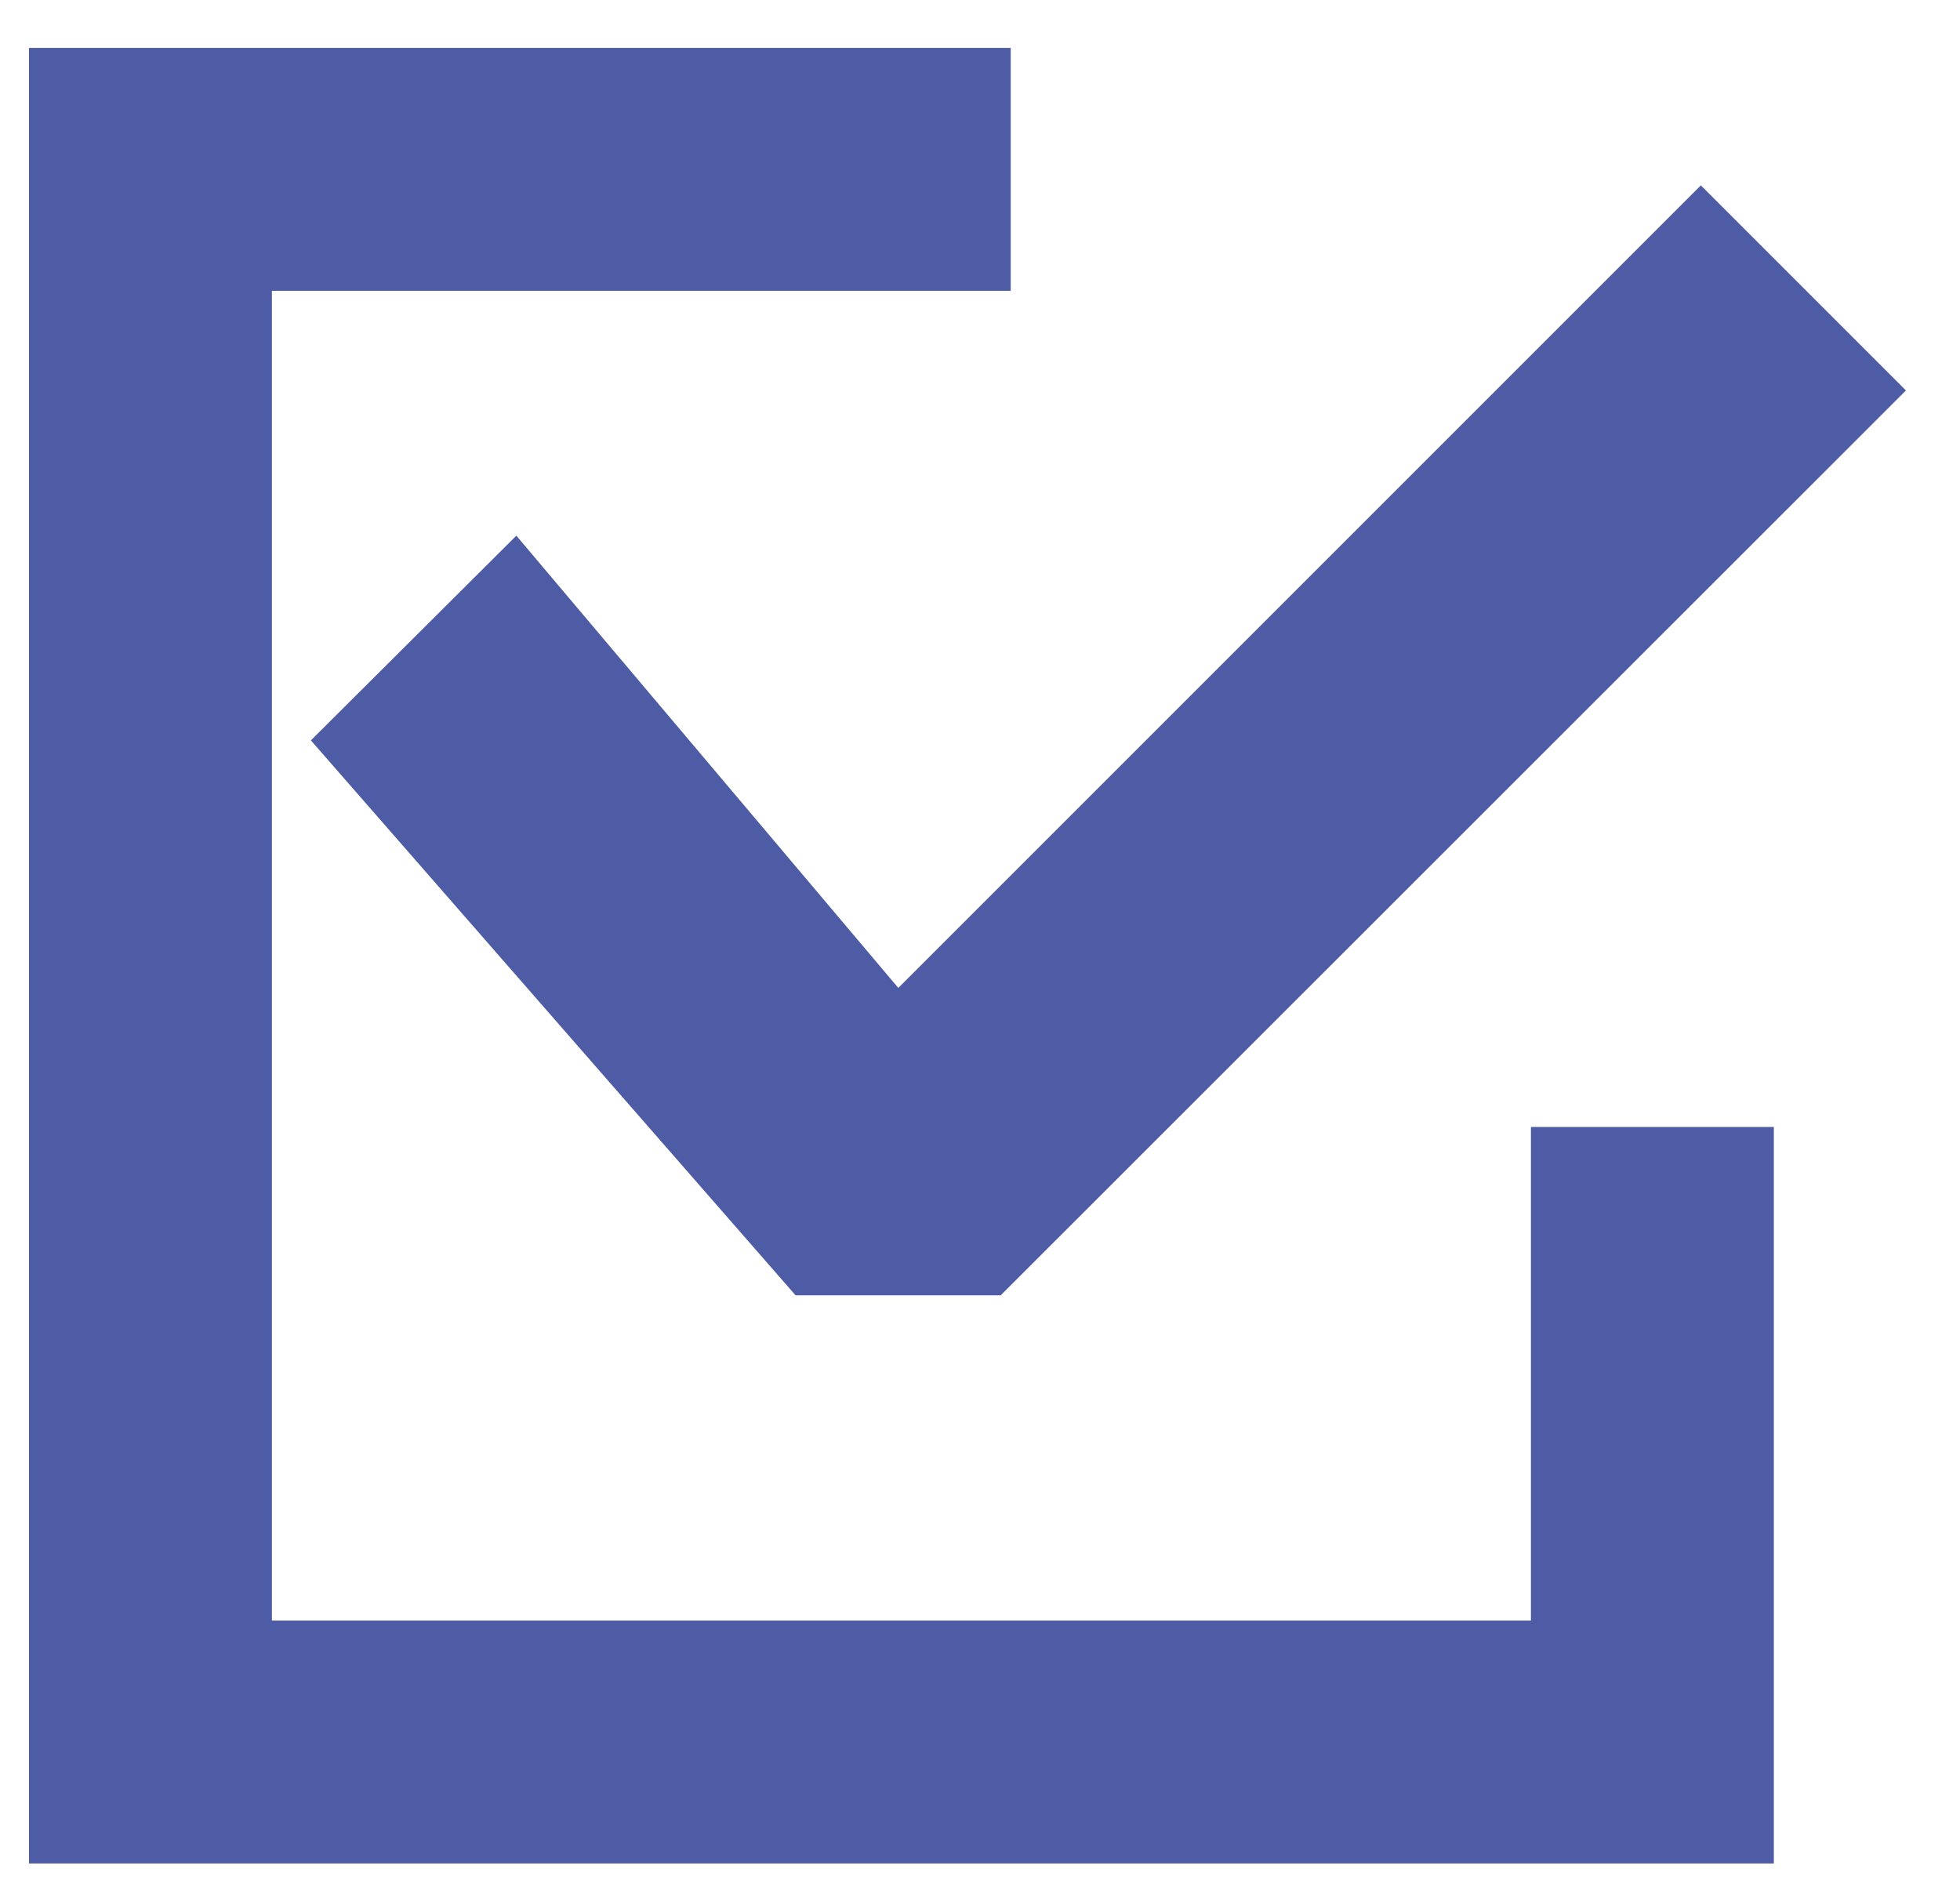
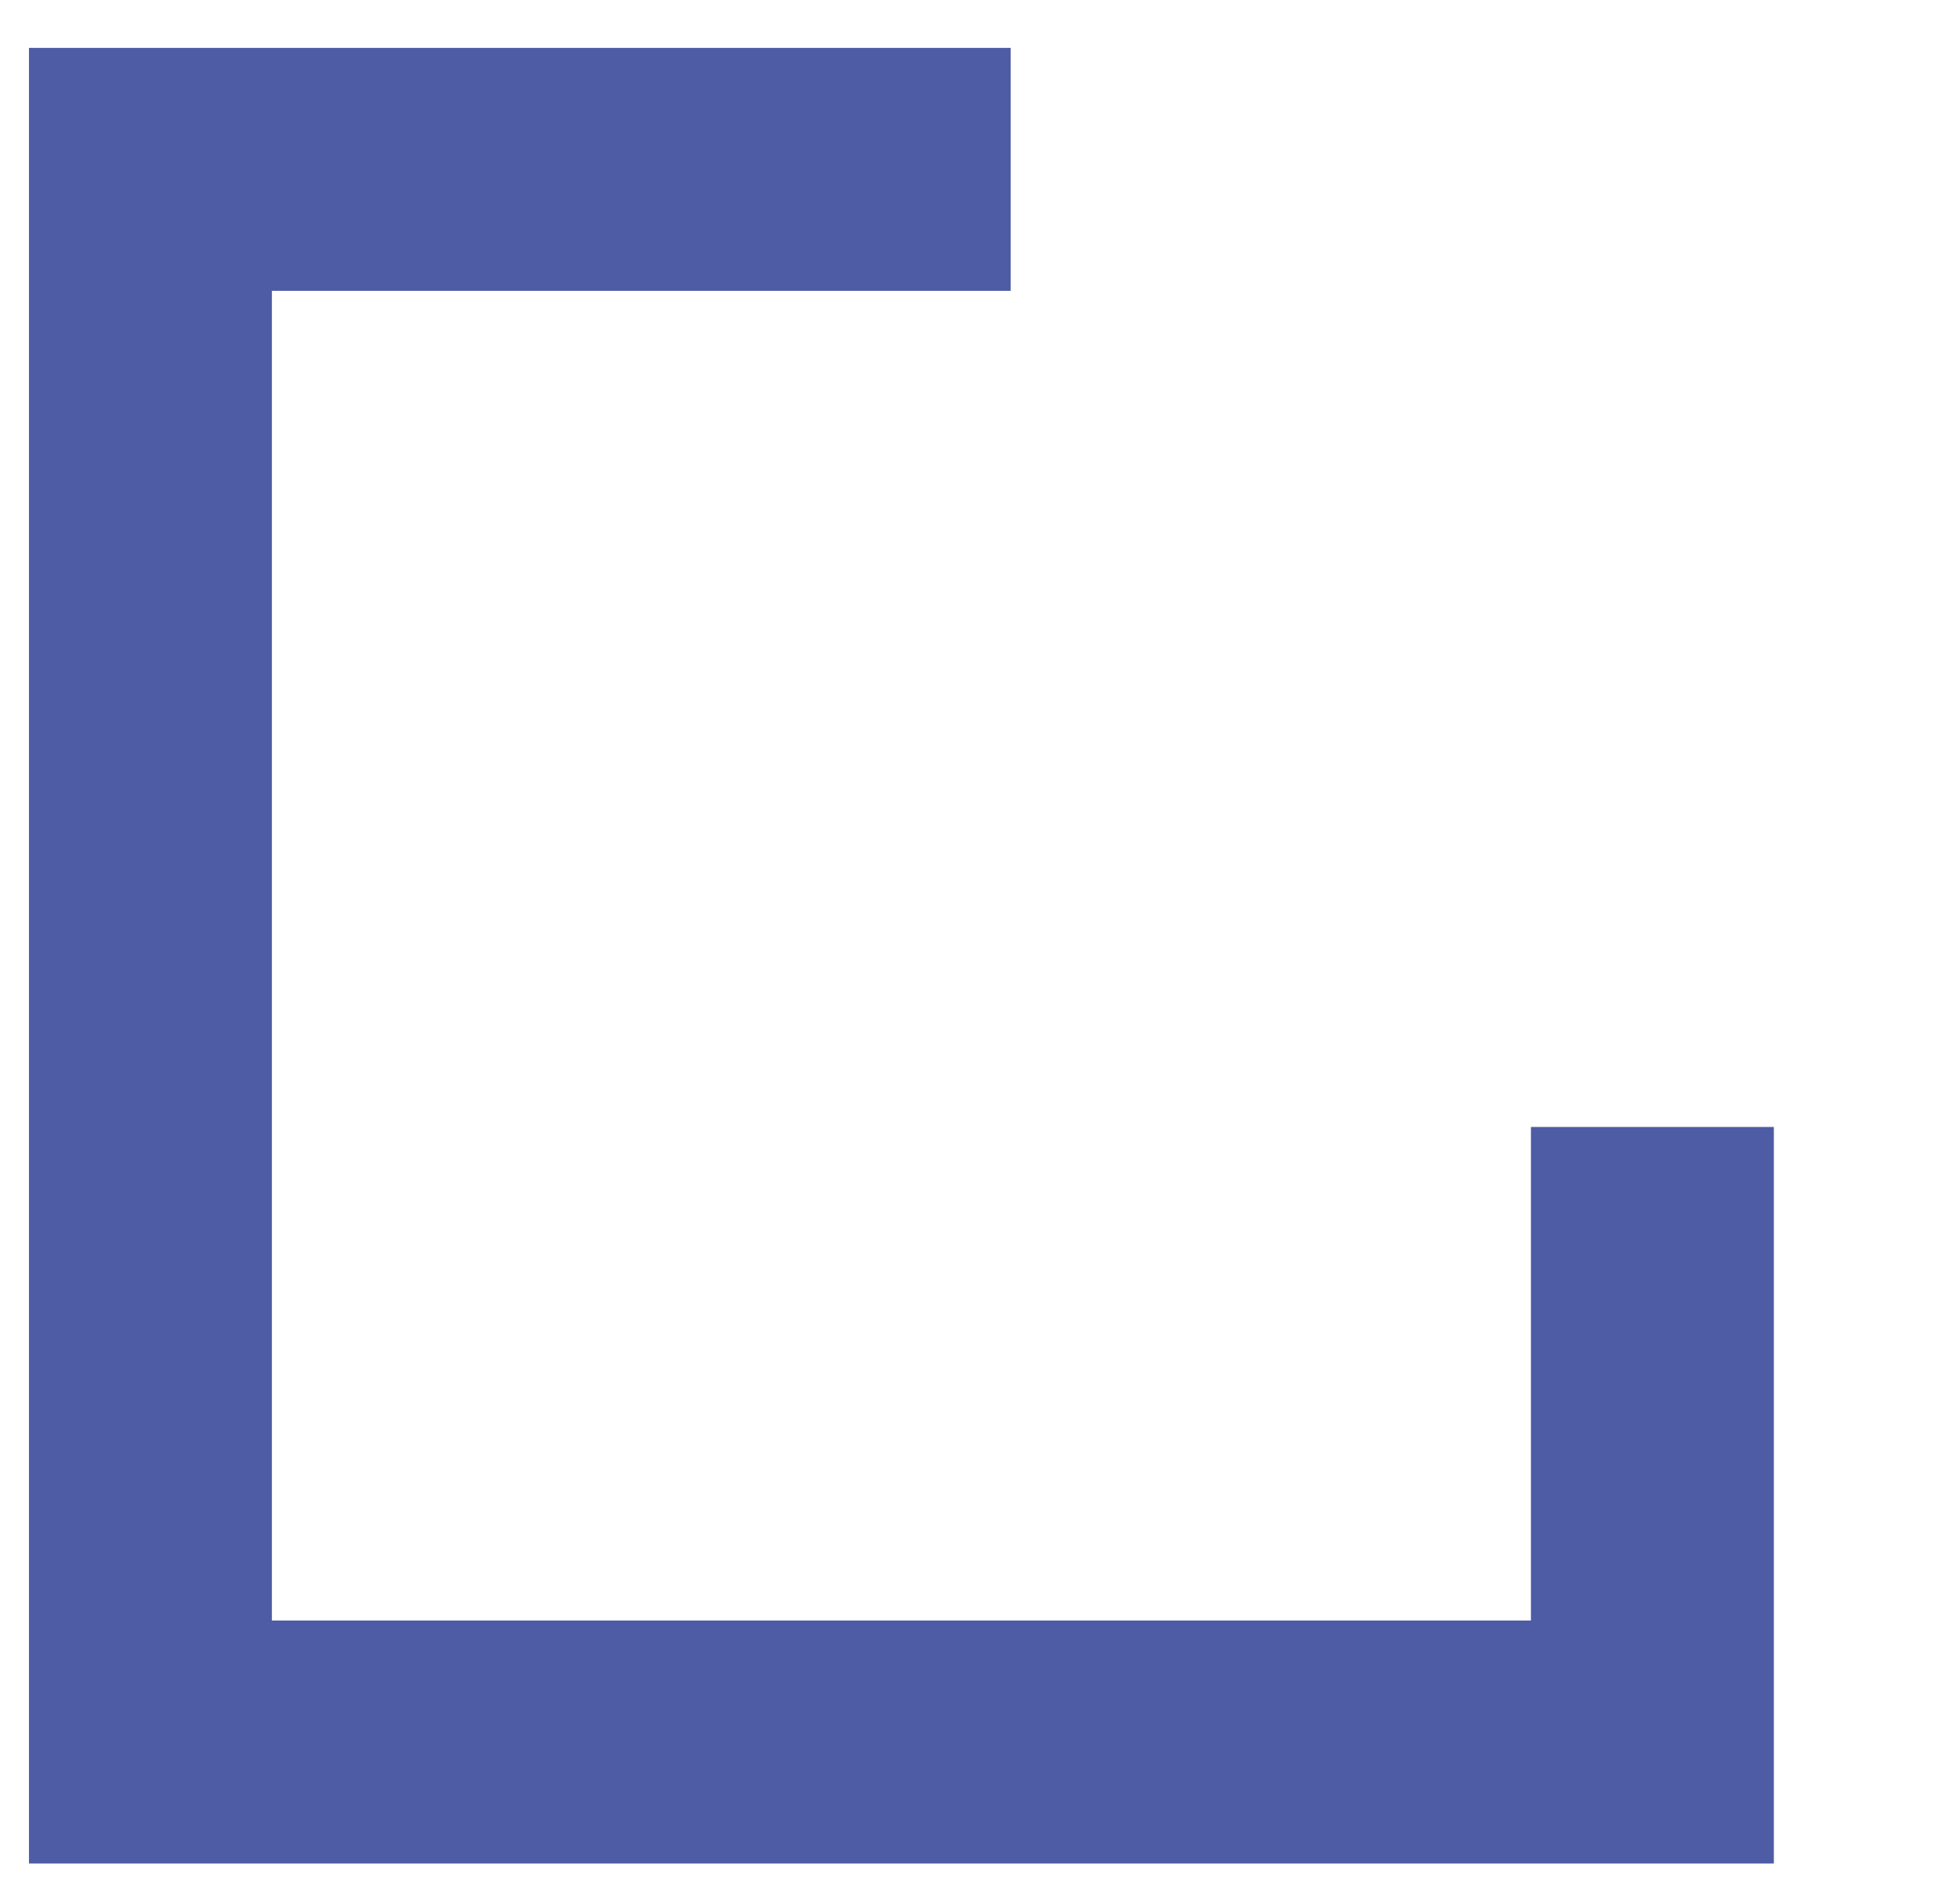
<svg xmlns="http://www.w3.org/2000/svg" id="Слой_1" x="0px" y="0px" viewBox="0 0 507.5 492.5" style="enable-background:new 0 0 507.5 492.5;" xml:space="preserve">
  <style type="text/css"> .st0{fill:#4E5BA5;} </style>
  <g>
-     <polygon class="st0" points="259.1,335.4 206,335.4 80.5,191.7 133.7,138.7 232.6,255.8 440.4,48 493.5,101.1 " />
-   </g>
+     </g>
  <polygon class="st0" points="396.4,291.8 396.4,419.6 70.4,419.6 70.4,75.3 261.7,75.3 261.7,12.4 7.5,12.4 7.5,482.5 459.3,482.5 459.3,291.8 " />
</svg>